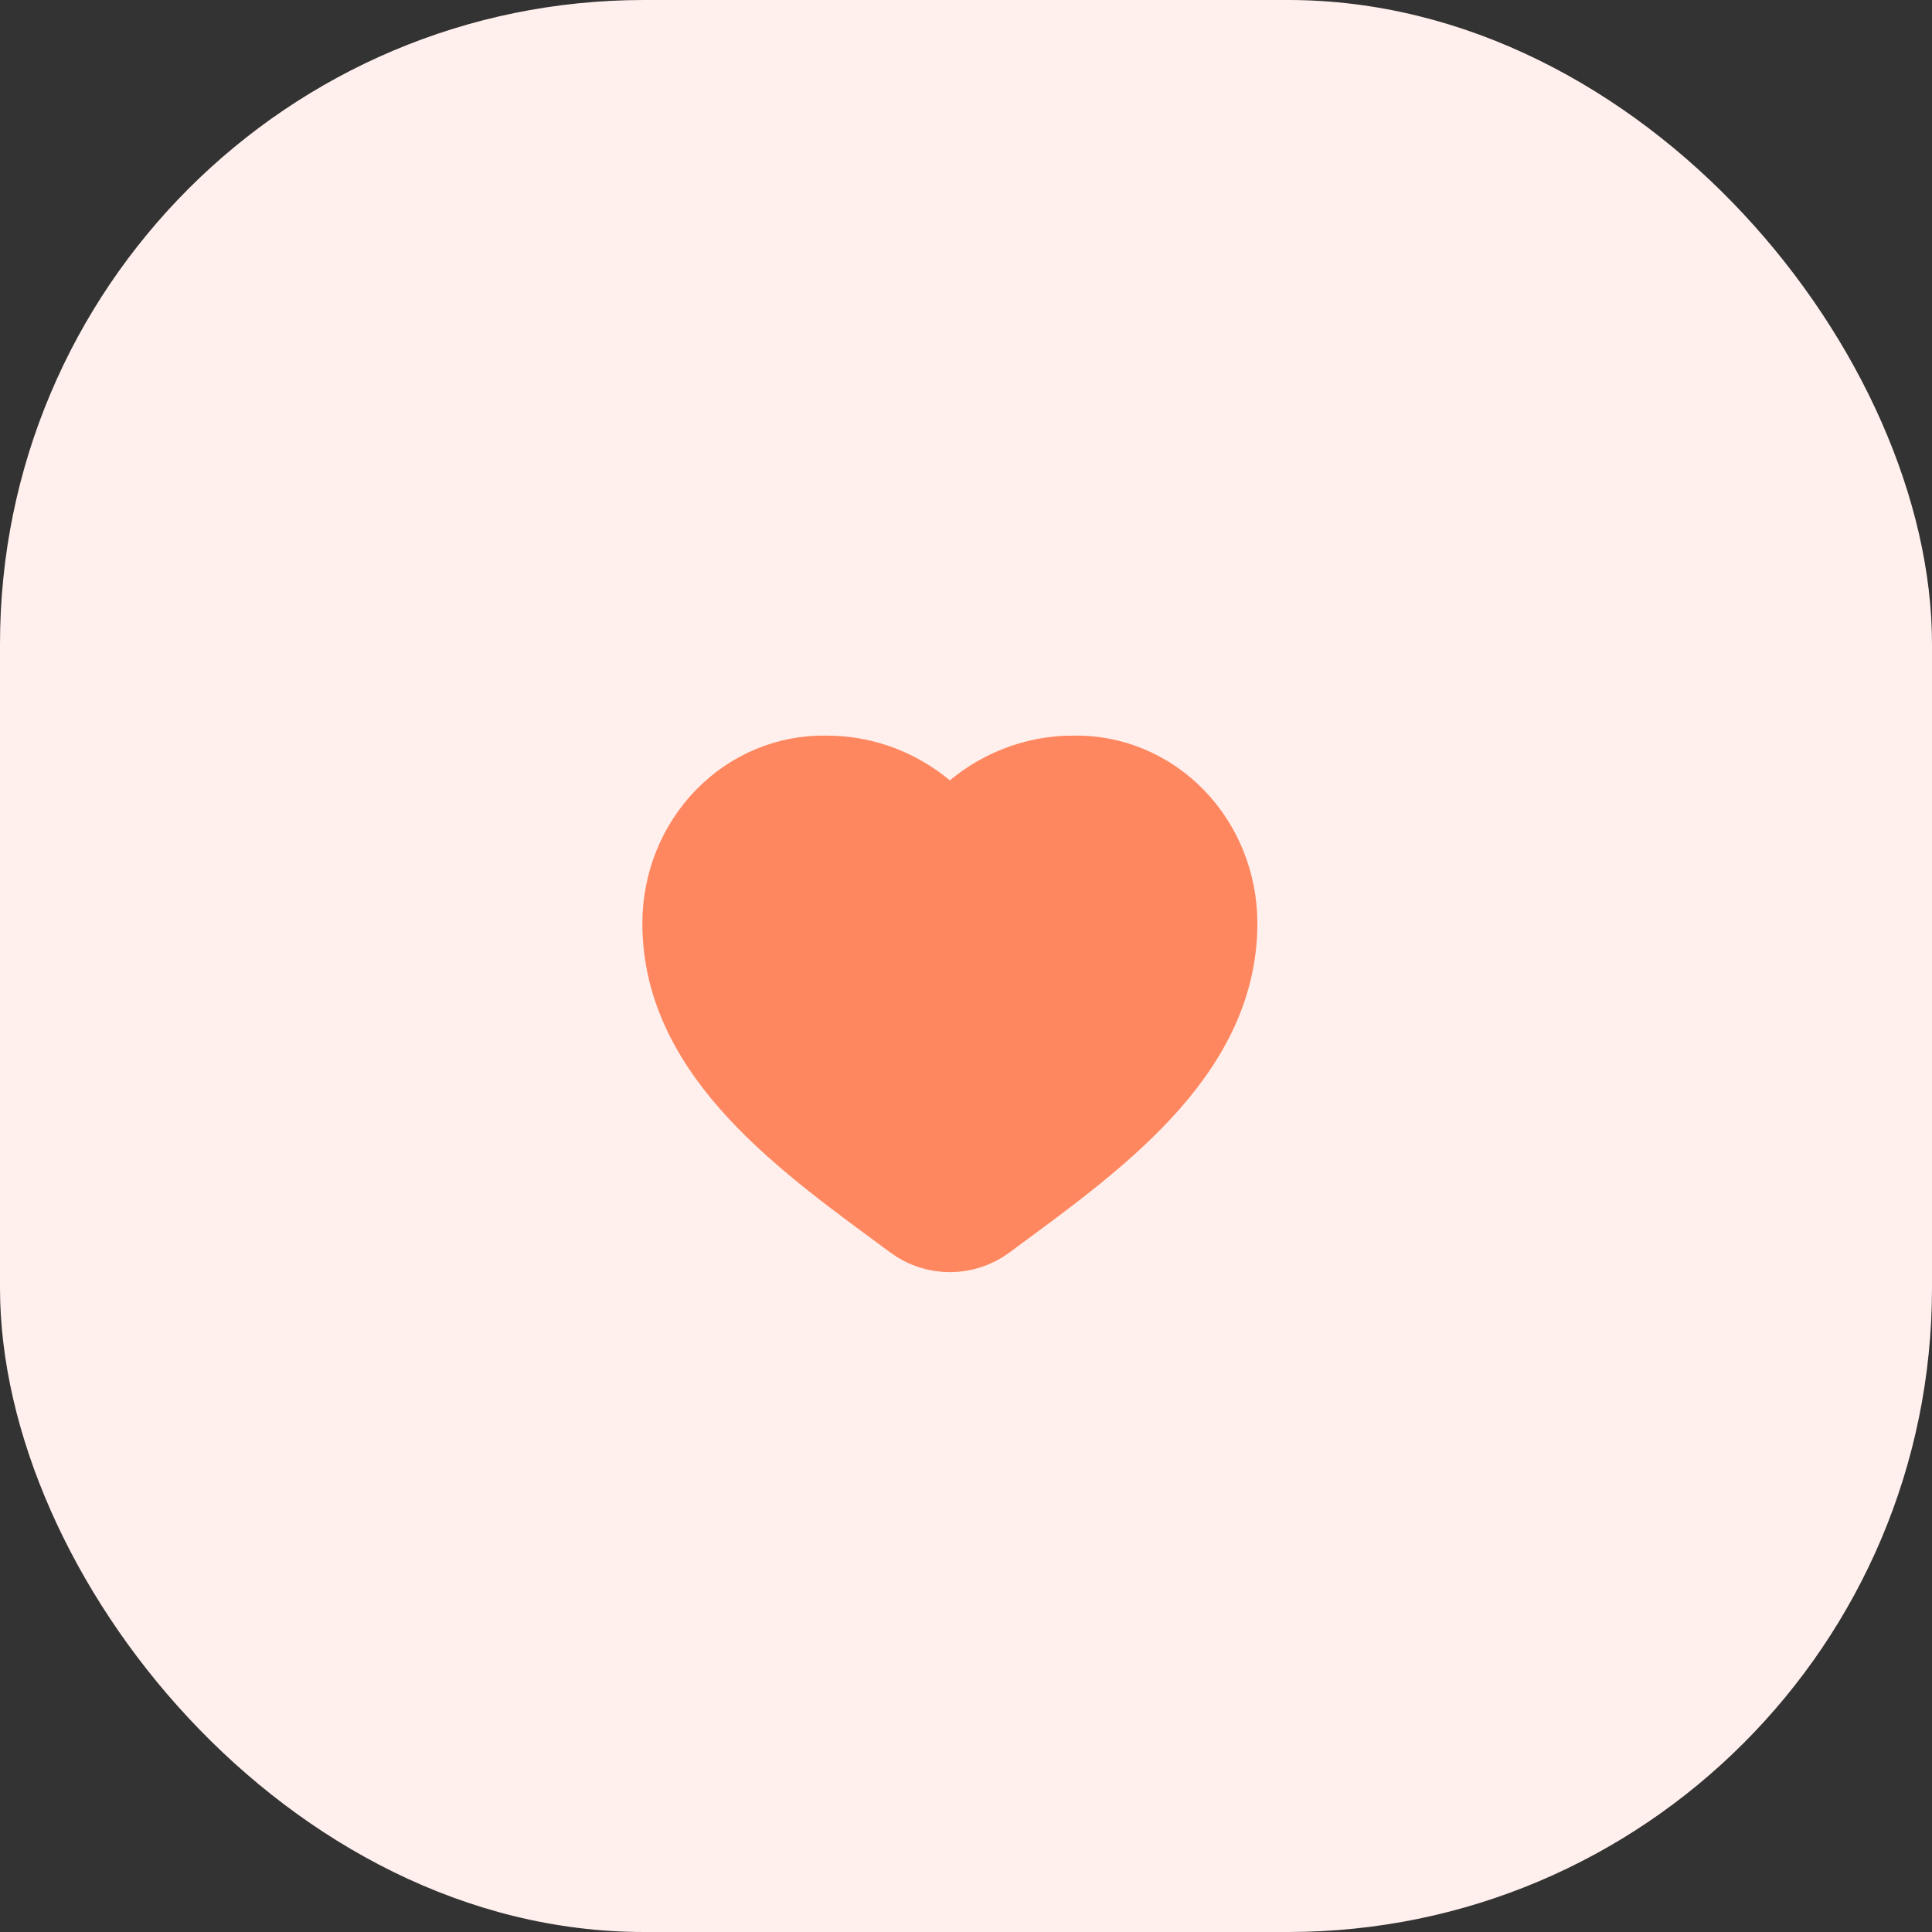
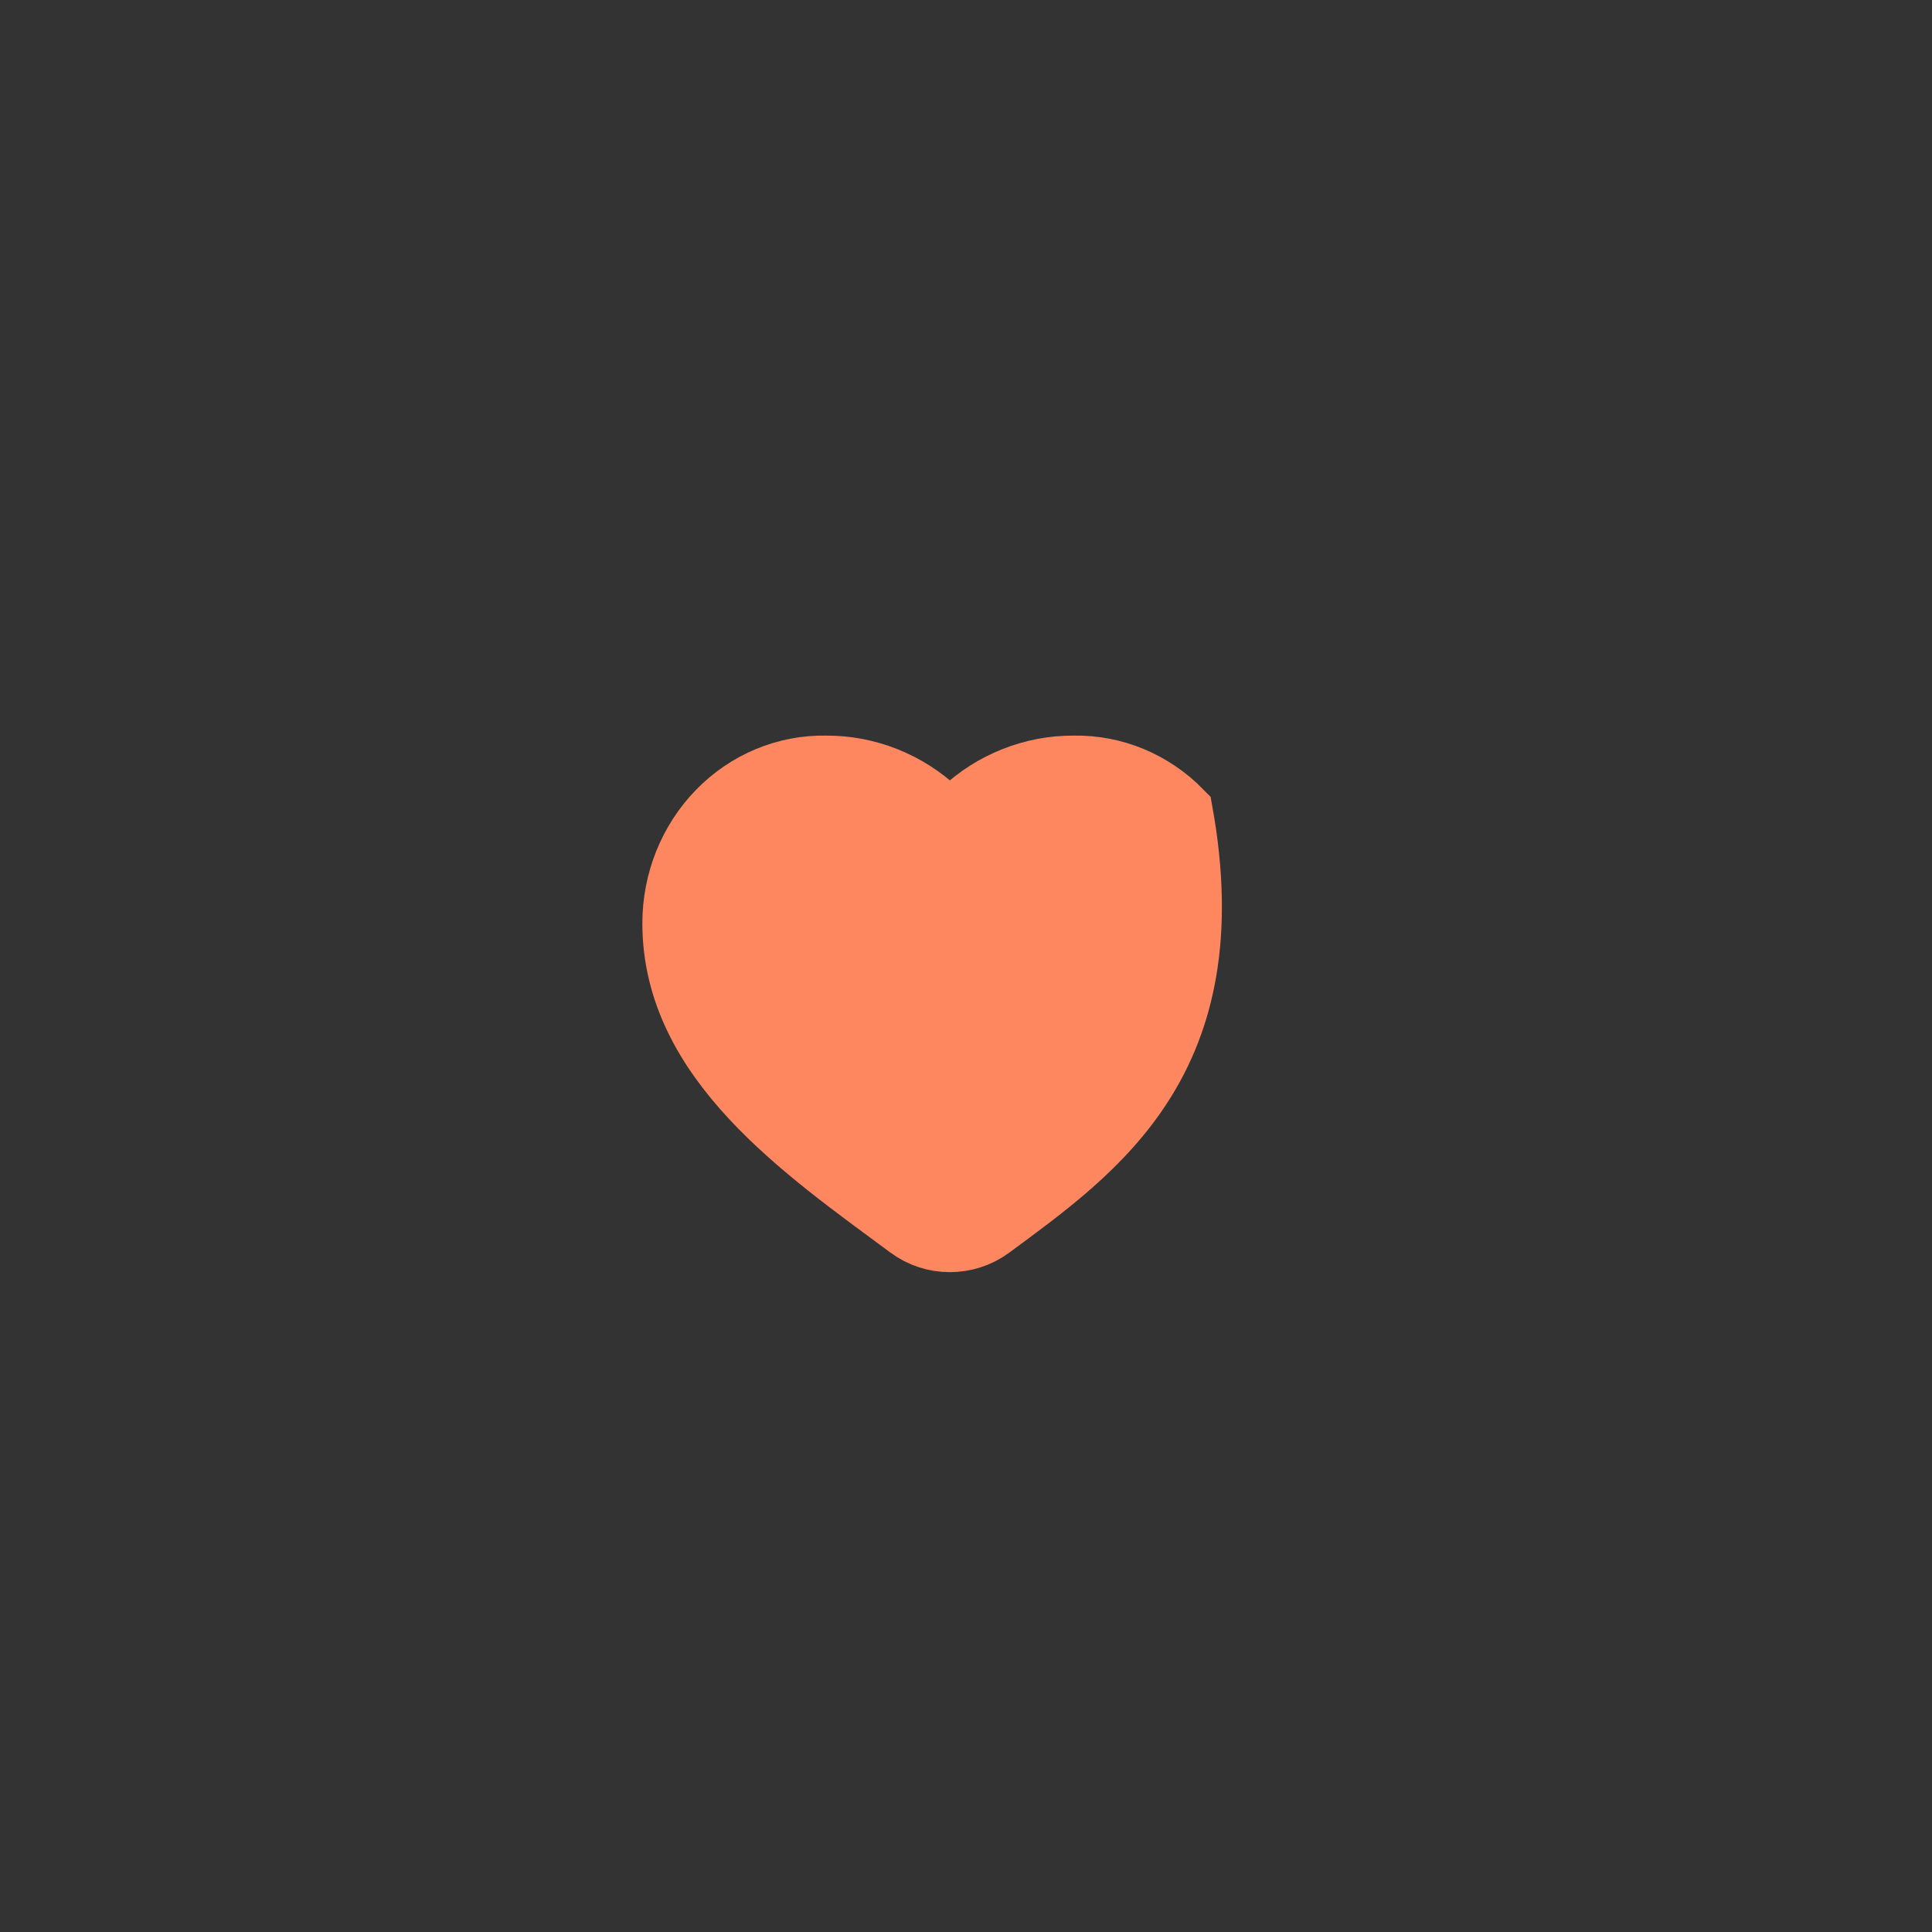
<svg xmlns="http://www.w3.org/2000/svg" width="60" height="60" viewBox="0 0 60 60" fill="none">
  <rect x="0" y="0" width="60" height="60" fill="#333333" stroke="none" />
-   <rect width="60" height="60" rx="20" fill="#FFF0ED" />
-   <path d="M20.949 28.673C20.949 27.377 21.447 26.135 22.332 25.227C23.216 24.319 24.413 23.821 25.652 23.845C26.928 23.837 28.154 24.329 29.095 25.21C29.319 25.42 29.679 25.42 29.903 25.21C30.845 24.329 32.07 23.837 33.347 23.845C34.586 23.821 35.782 24.319 36.667 25.227C37.551 26.135 38.049 27.377 38.049 28.673C38.049 32.905 34.042 35.661 30.75 38.097C30.009 38.645 28.989 38.645 28.249 38.097C24.956 35.662 20.949 32.908 20.949 28.673Z" fill="#FF8760" stroke="#FF8760" stroke-width="2" />
+   <path d="M20.949 28.673C20.949 27.377 21.447 26.135 22.332 25.227C23.216 24.319 24.413 23.821 25.652 23.845C26.928 23.837 28.154 24.329 29.095 25.21C29.319 25.42 29.679 25.42 29.903 25.21C30.845 24.329 32.07 23.837 33.347 23.845C34.586 23.821 35.782 24.319 36.667 25.227C38.049 32.905 34.042 35.661 30.75 38.097C30.009 38.645 28.989 38.645 28.249 38.097C24.956 35.662 20.949 32.908 20.949 28.673Z" fill="#FF8760" stroke="#FF8760" stroke-width="2" />
</svg>